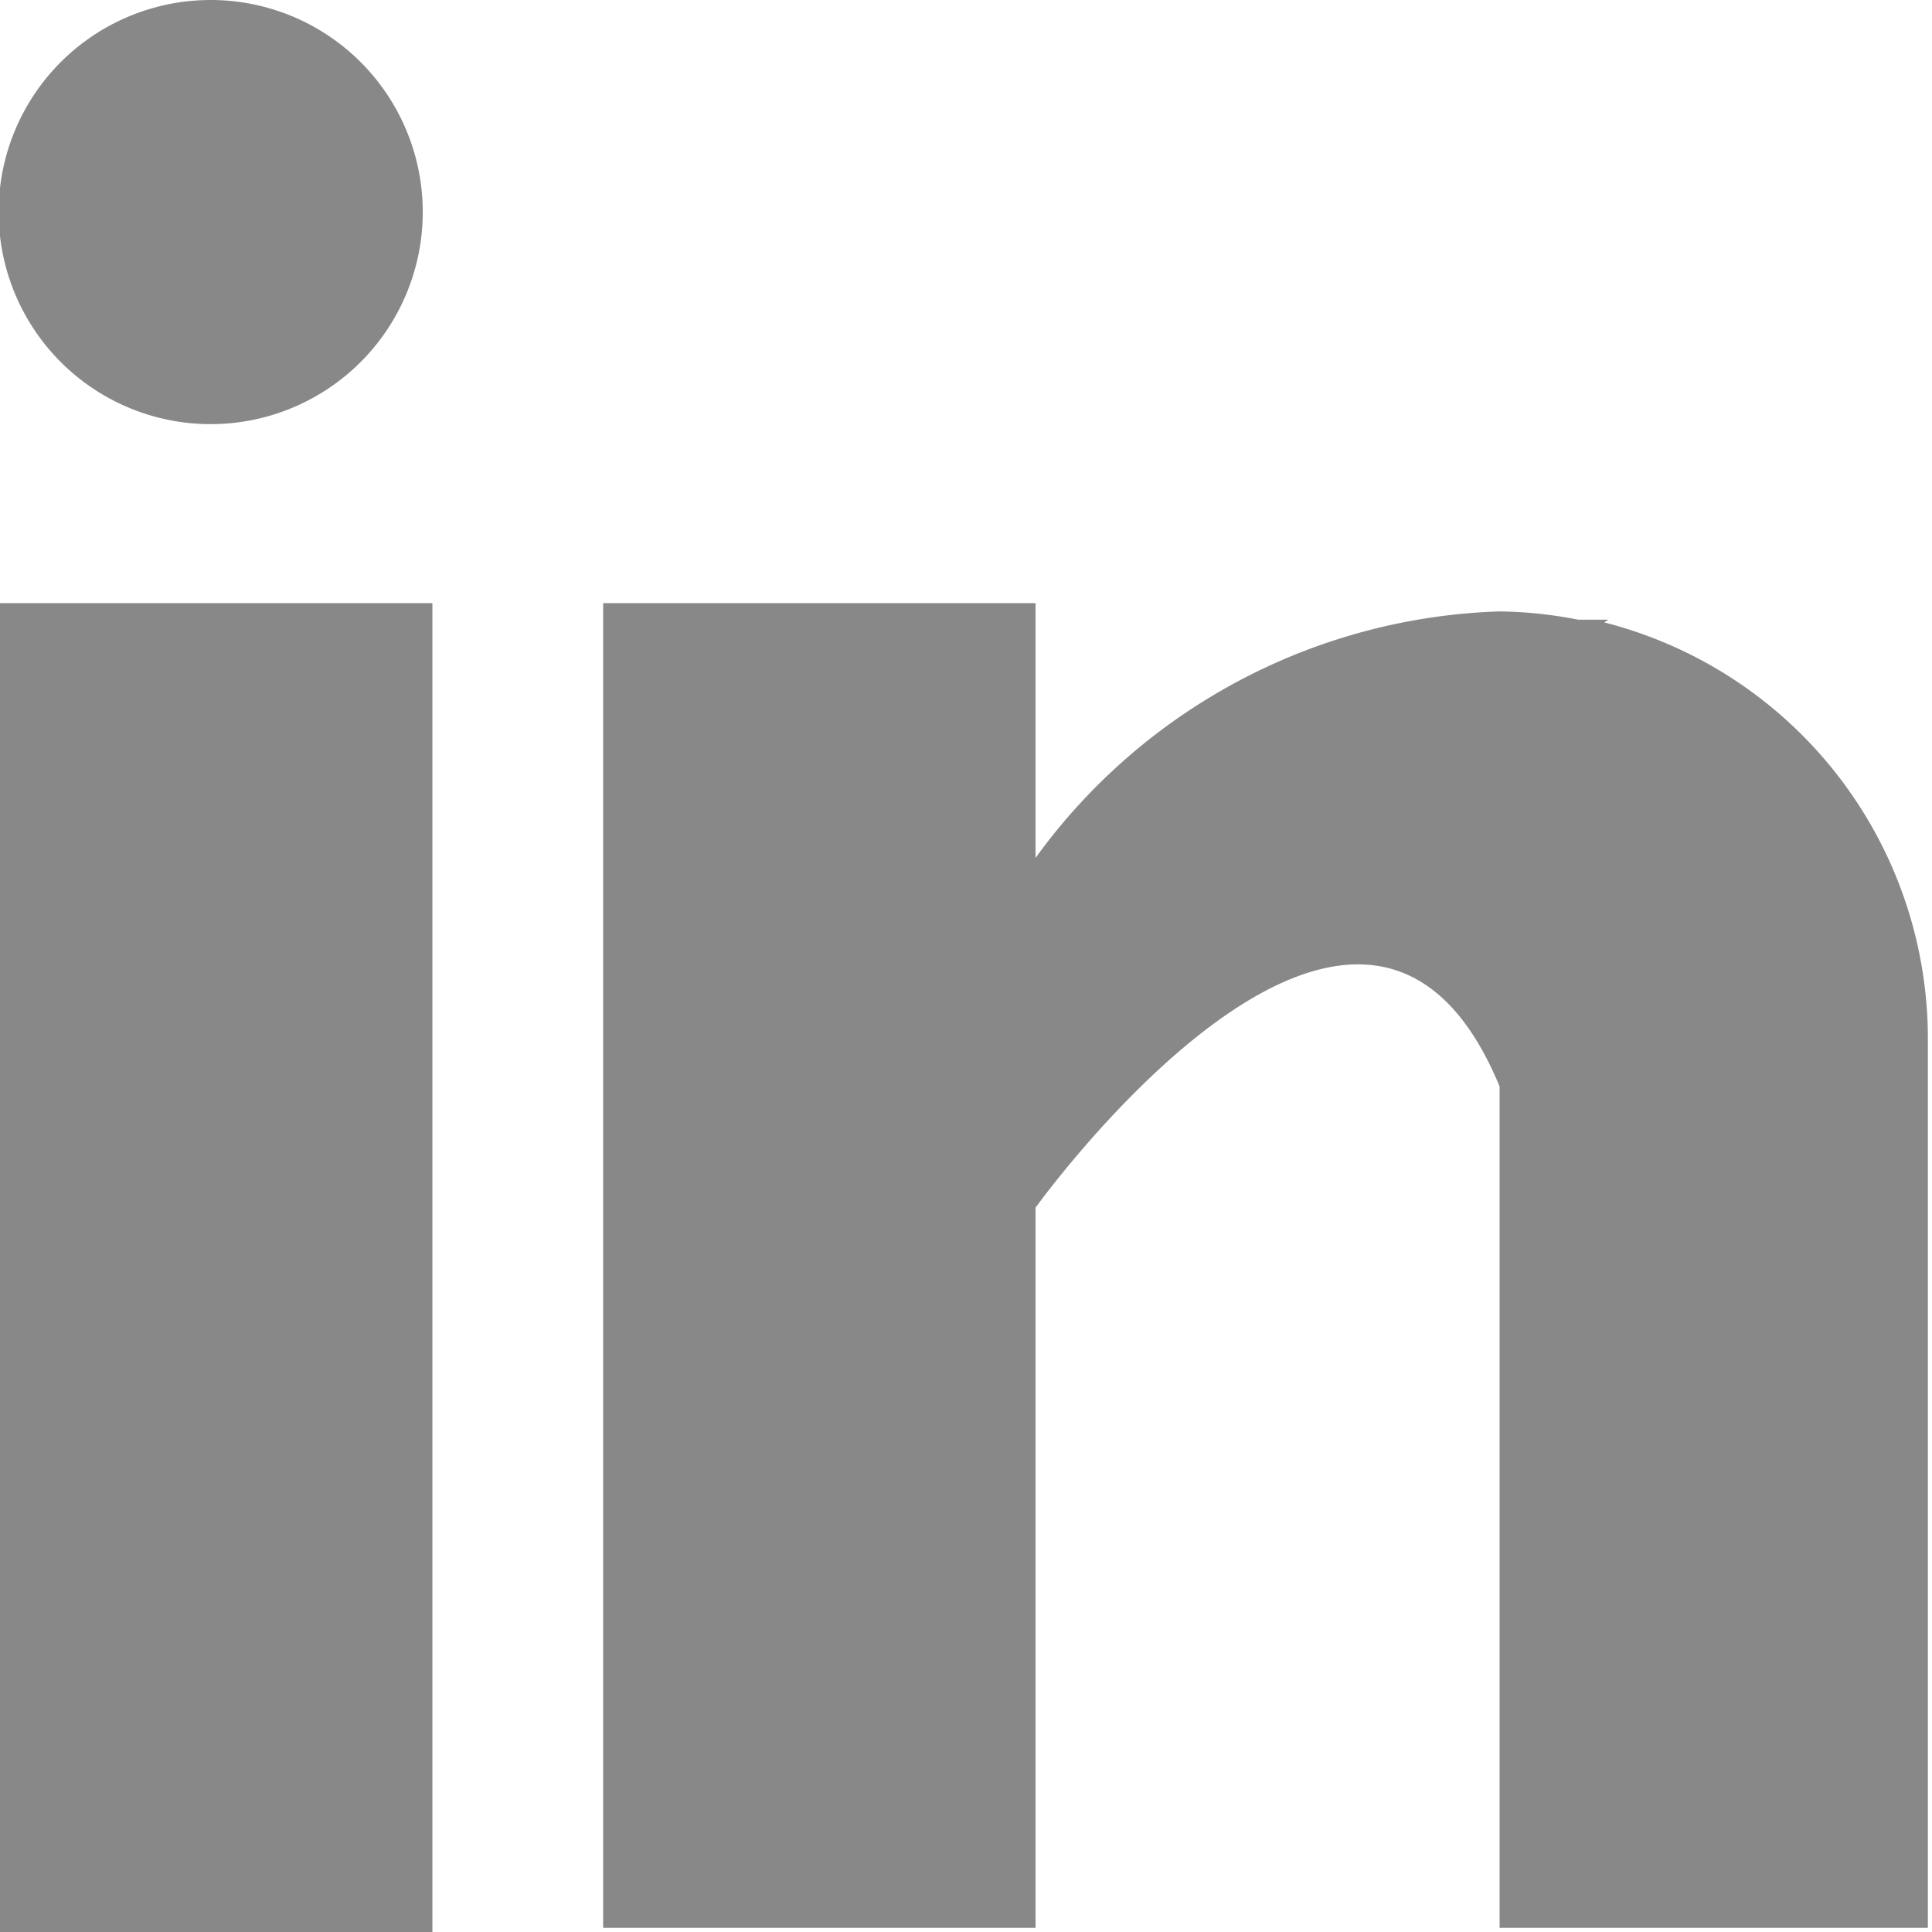
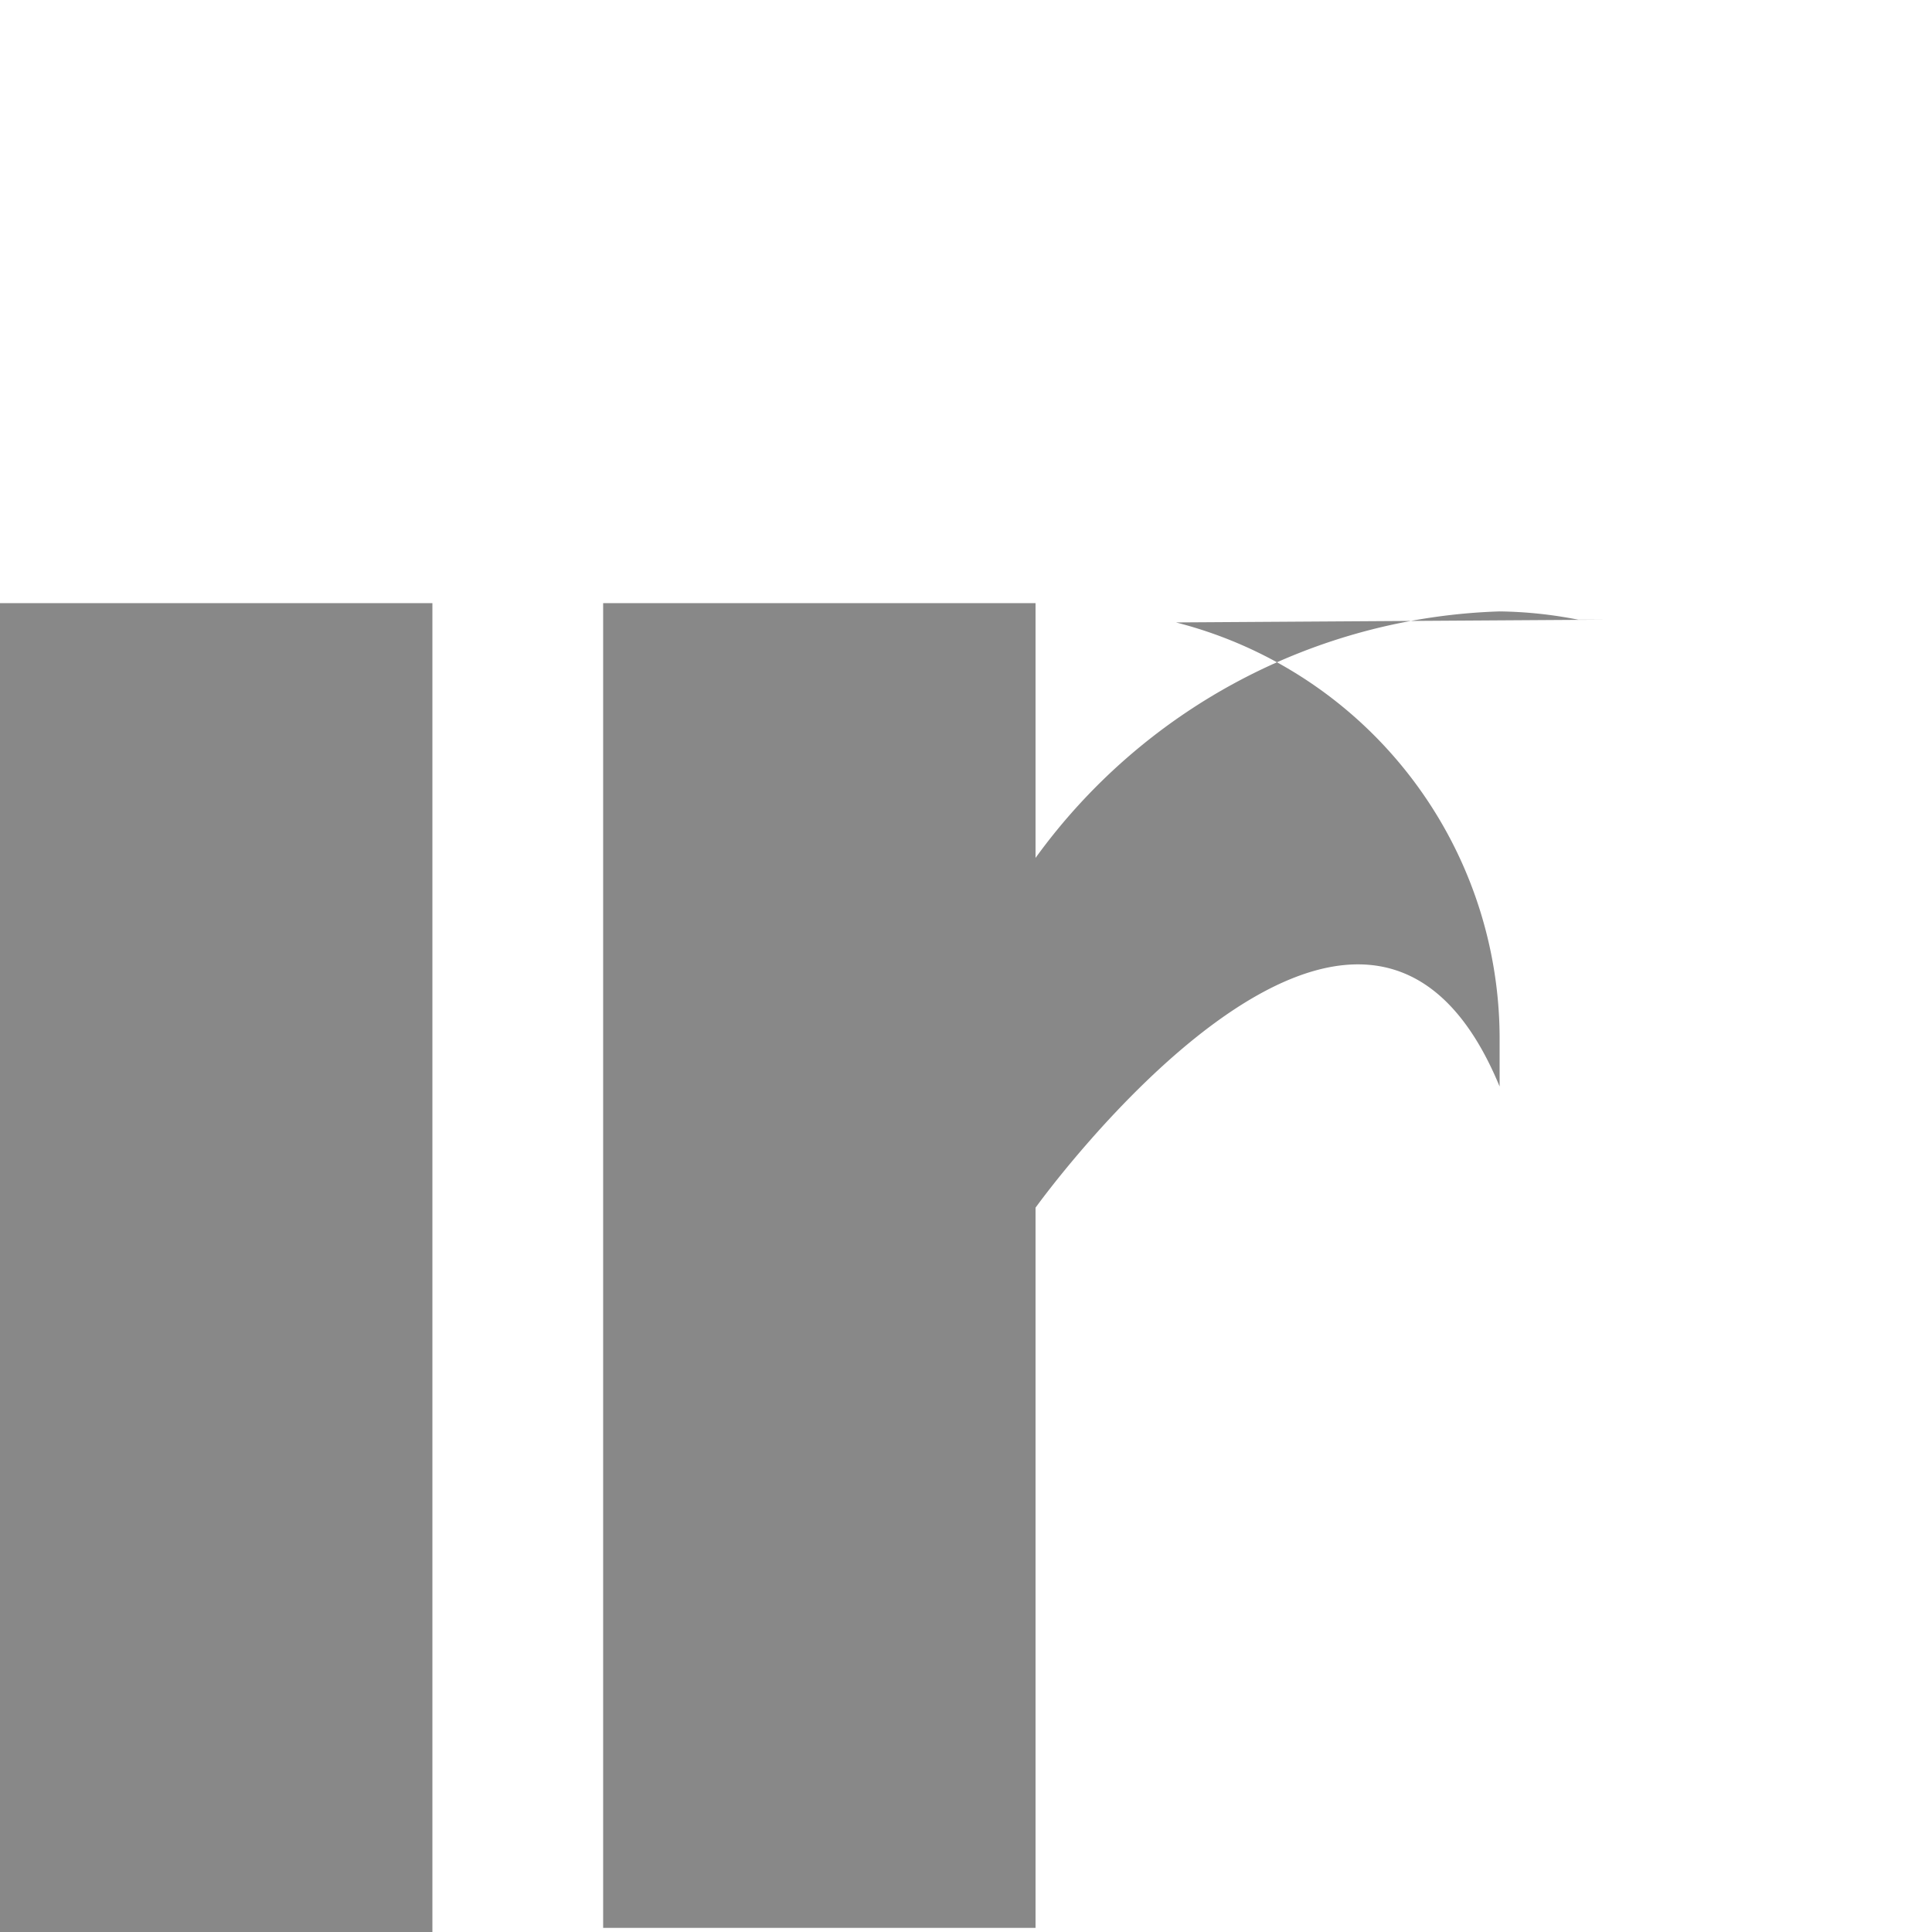
<svg xmlns="http://www.w3.org/2000/svg" viewBox="0 0 14.03 14.03">
  <defs>
    <style>.cls-1{fill:#888;}</style>
  </defs>
  <title>linkedin</title>
  <g id="Layer_2" data-name="Layer 2">
    <g id="footer">
      <rect class="cls-1" y="4.38" width="3.14" height="9.65" />
-       <path class="cls-1" d="M11.68,4.5l-.1,0-.12,0a3.12,3.12,0,0,0-.57-.06A4.33,4.33,0,0,0,7.52,6.23V4.38H4.38V14H7.52V8.77s2.37-3.3,3.37-.88V14H14V7.52a3.12,3.12,0,0,0-2.35-3Z" />
-       <path class="cls-1" d="M3.07,1.53A1.54,1.54,0,1,1,1.53,0,1.54,1.54,0,0,1,3.07,1.53Z" />
+       <path class="cls-1" d="M11.68,4.5l-.1,0-.12,0a3.12,3.12,0,0,0-.57-.06A4.33,4.33,0,0,0,7.52,6.23V4.38H4.38V14H7.52V8.77s2.37-3.3,3.37-.88V14V7.52a3.12,3.12,0,0,0-2.35-3Z" />
    </g>
  </g>
</svg>